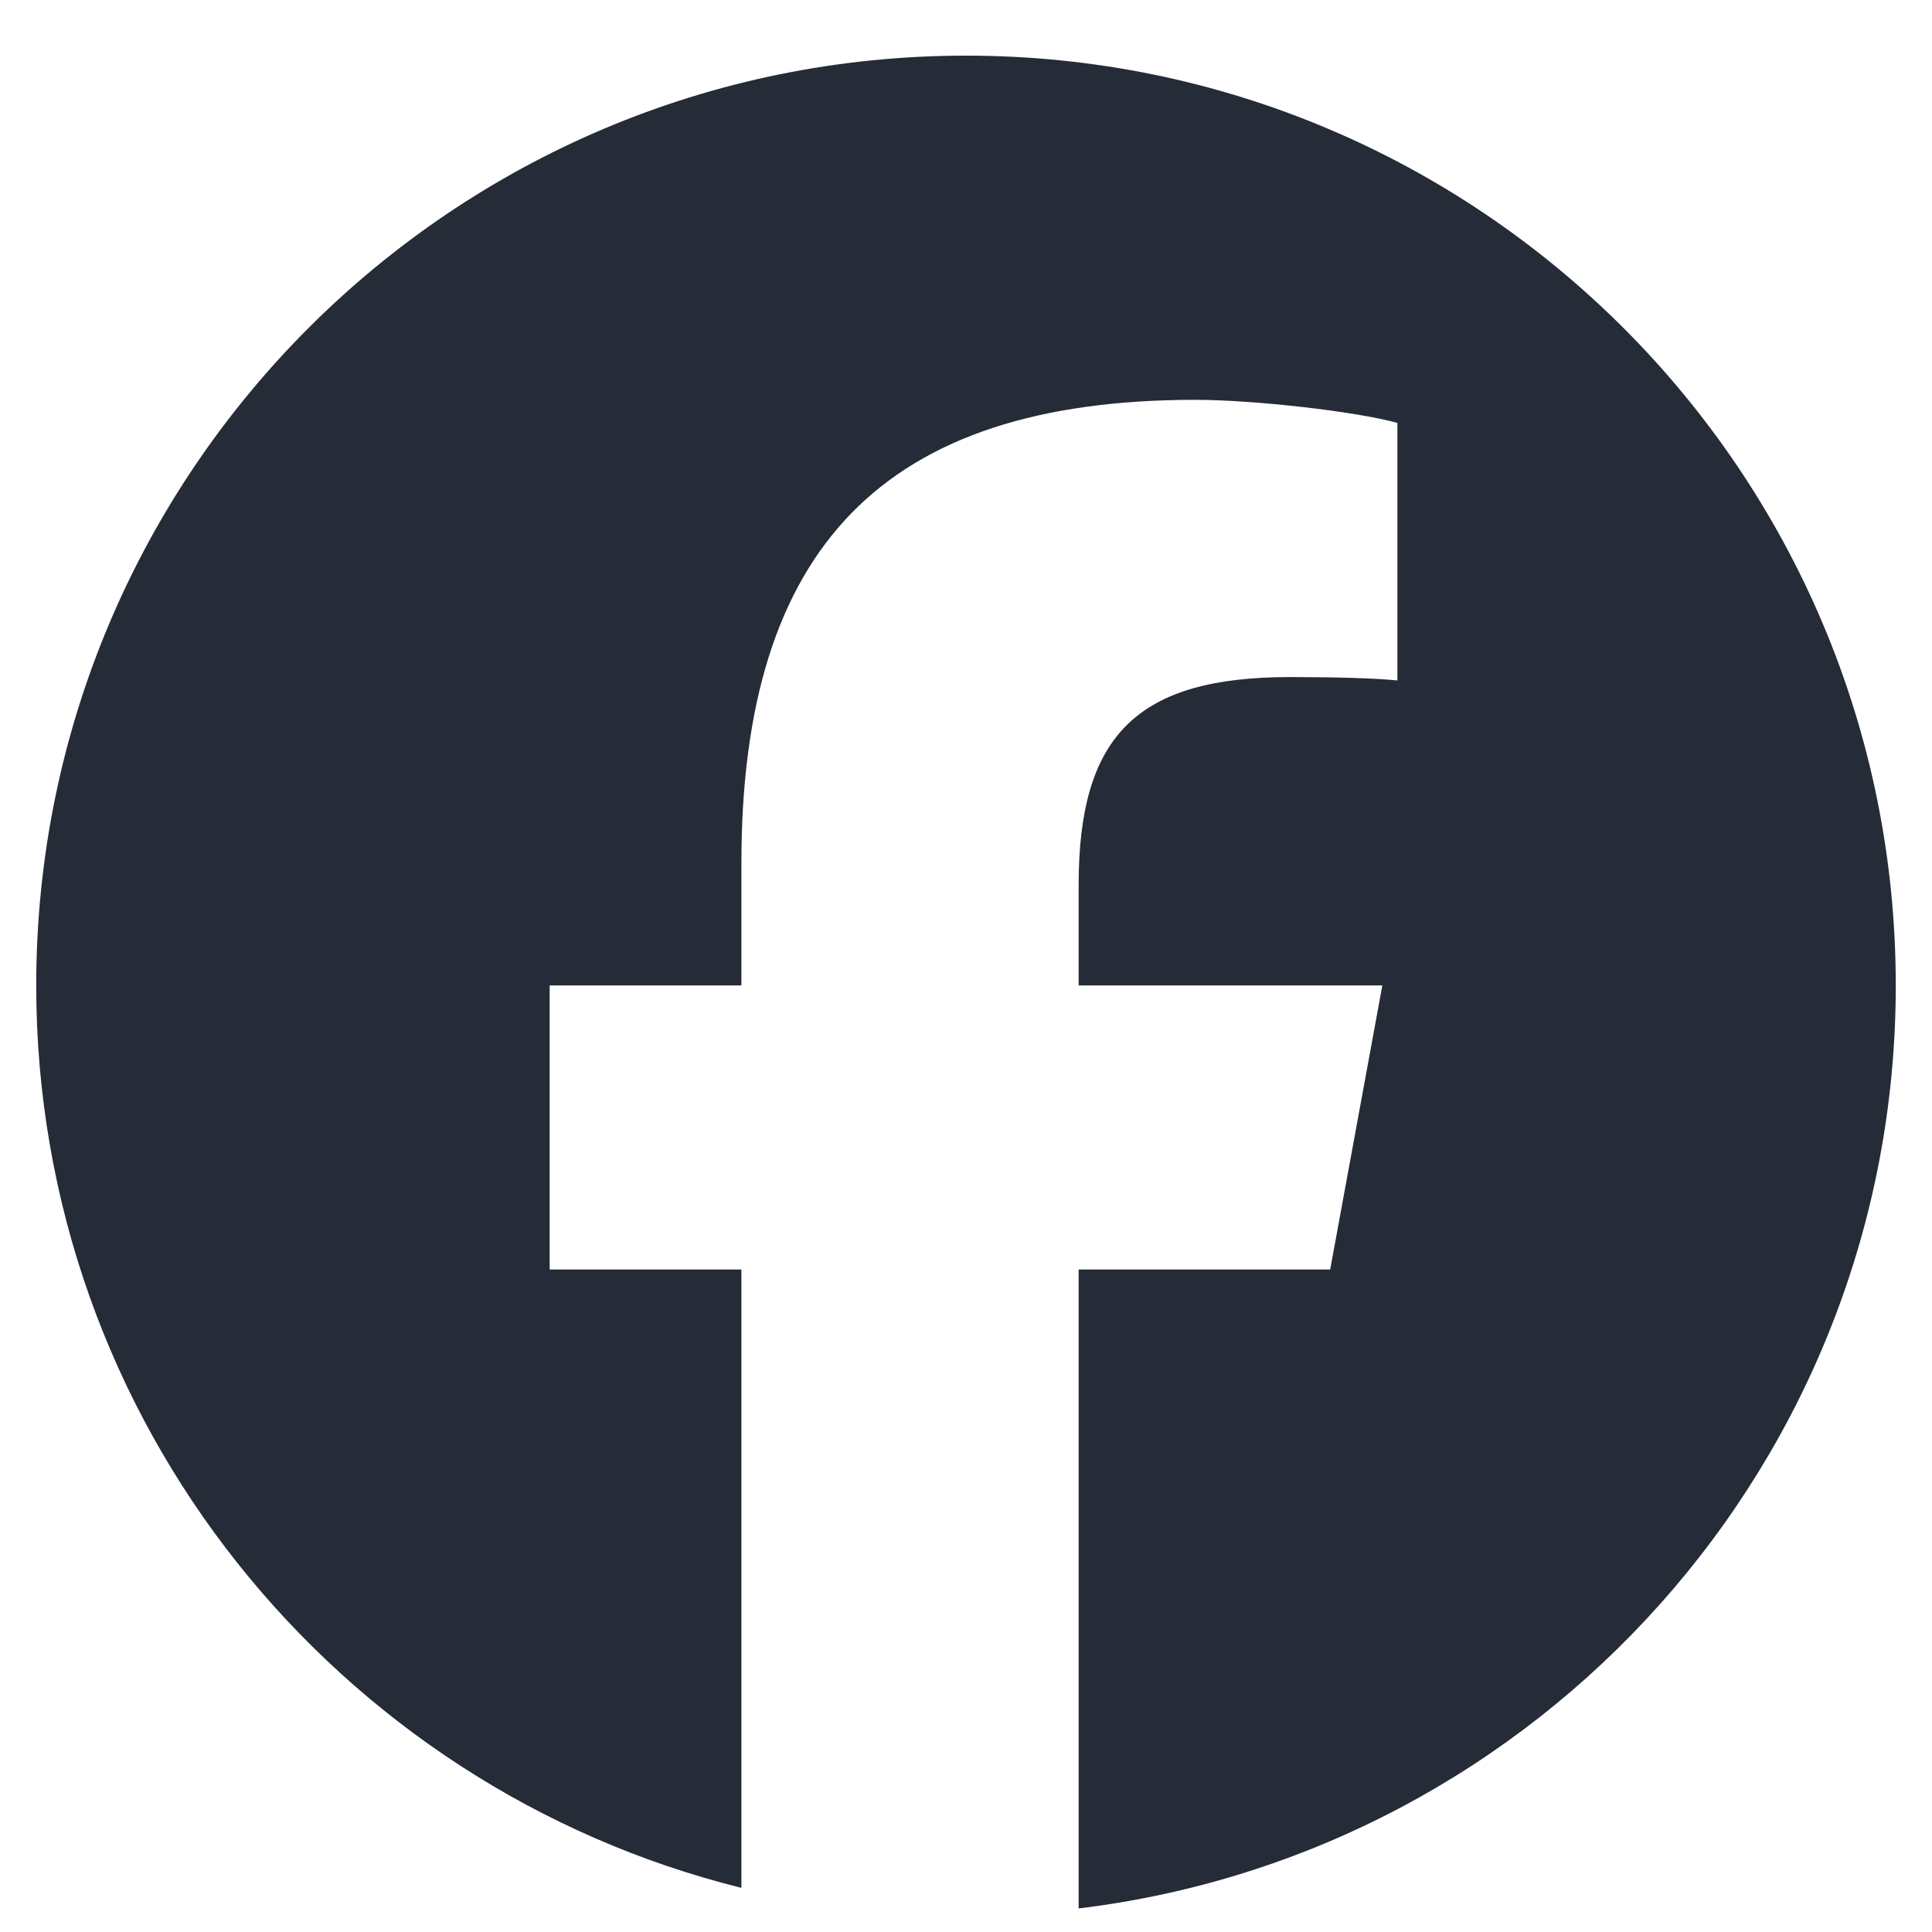
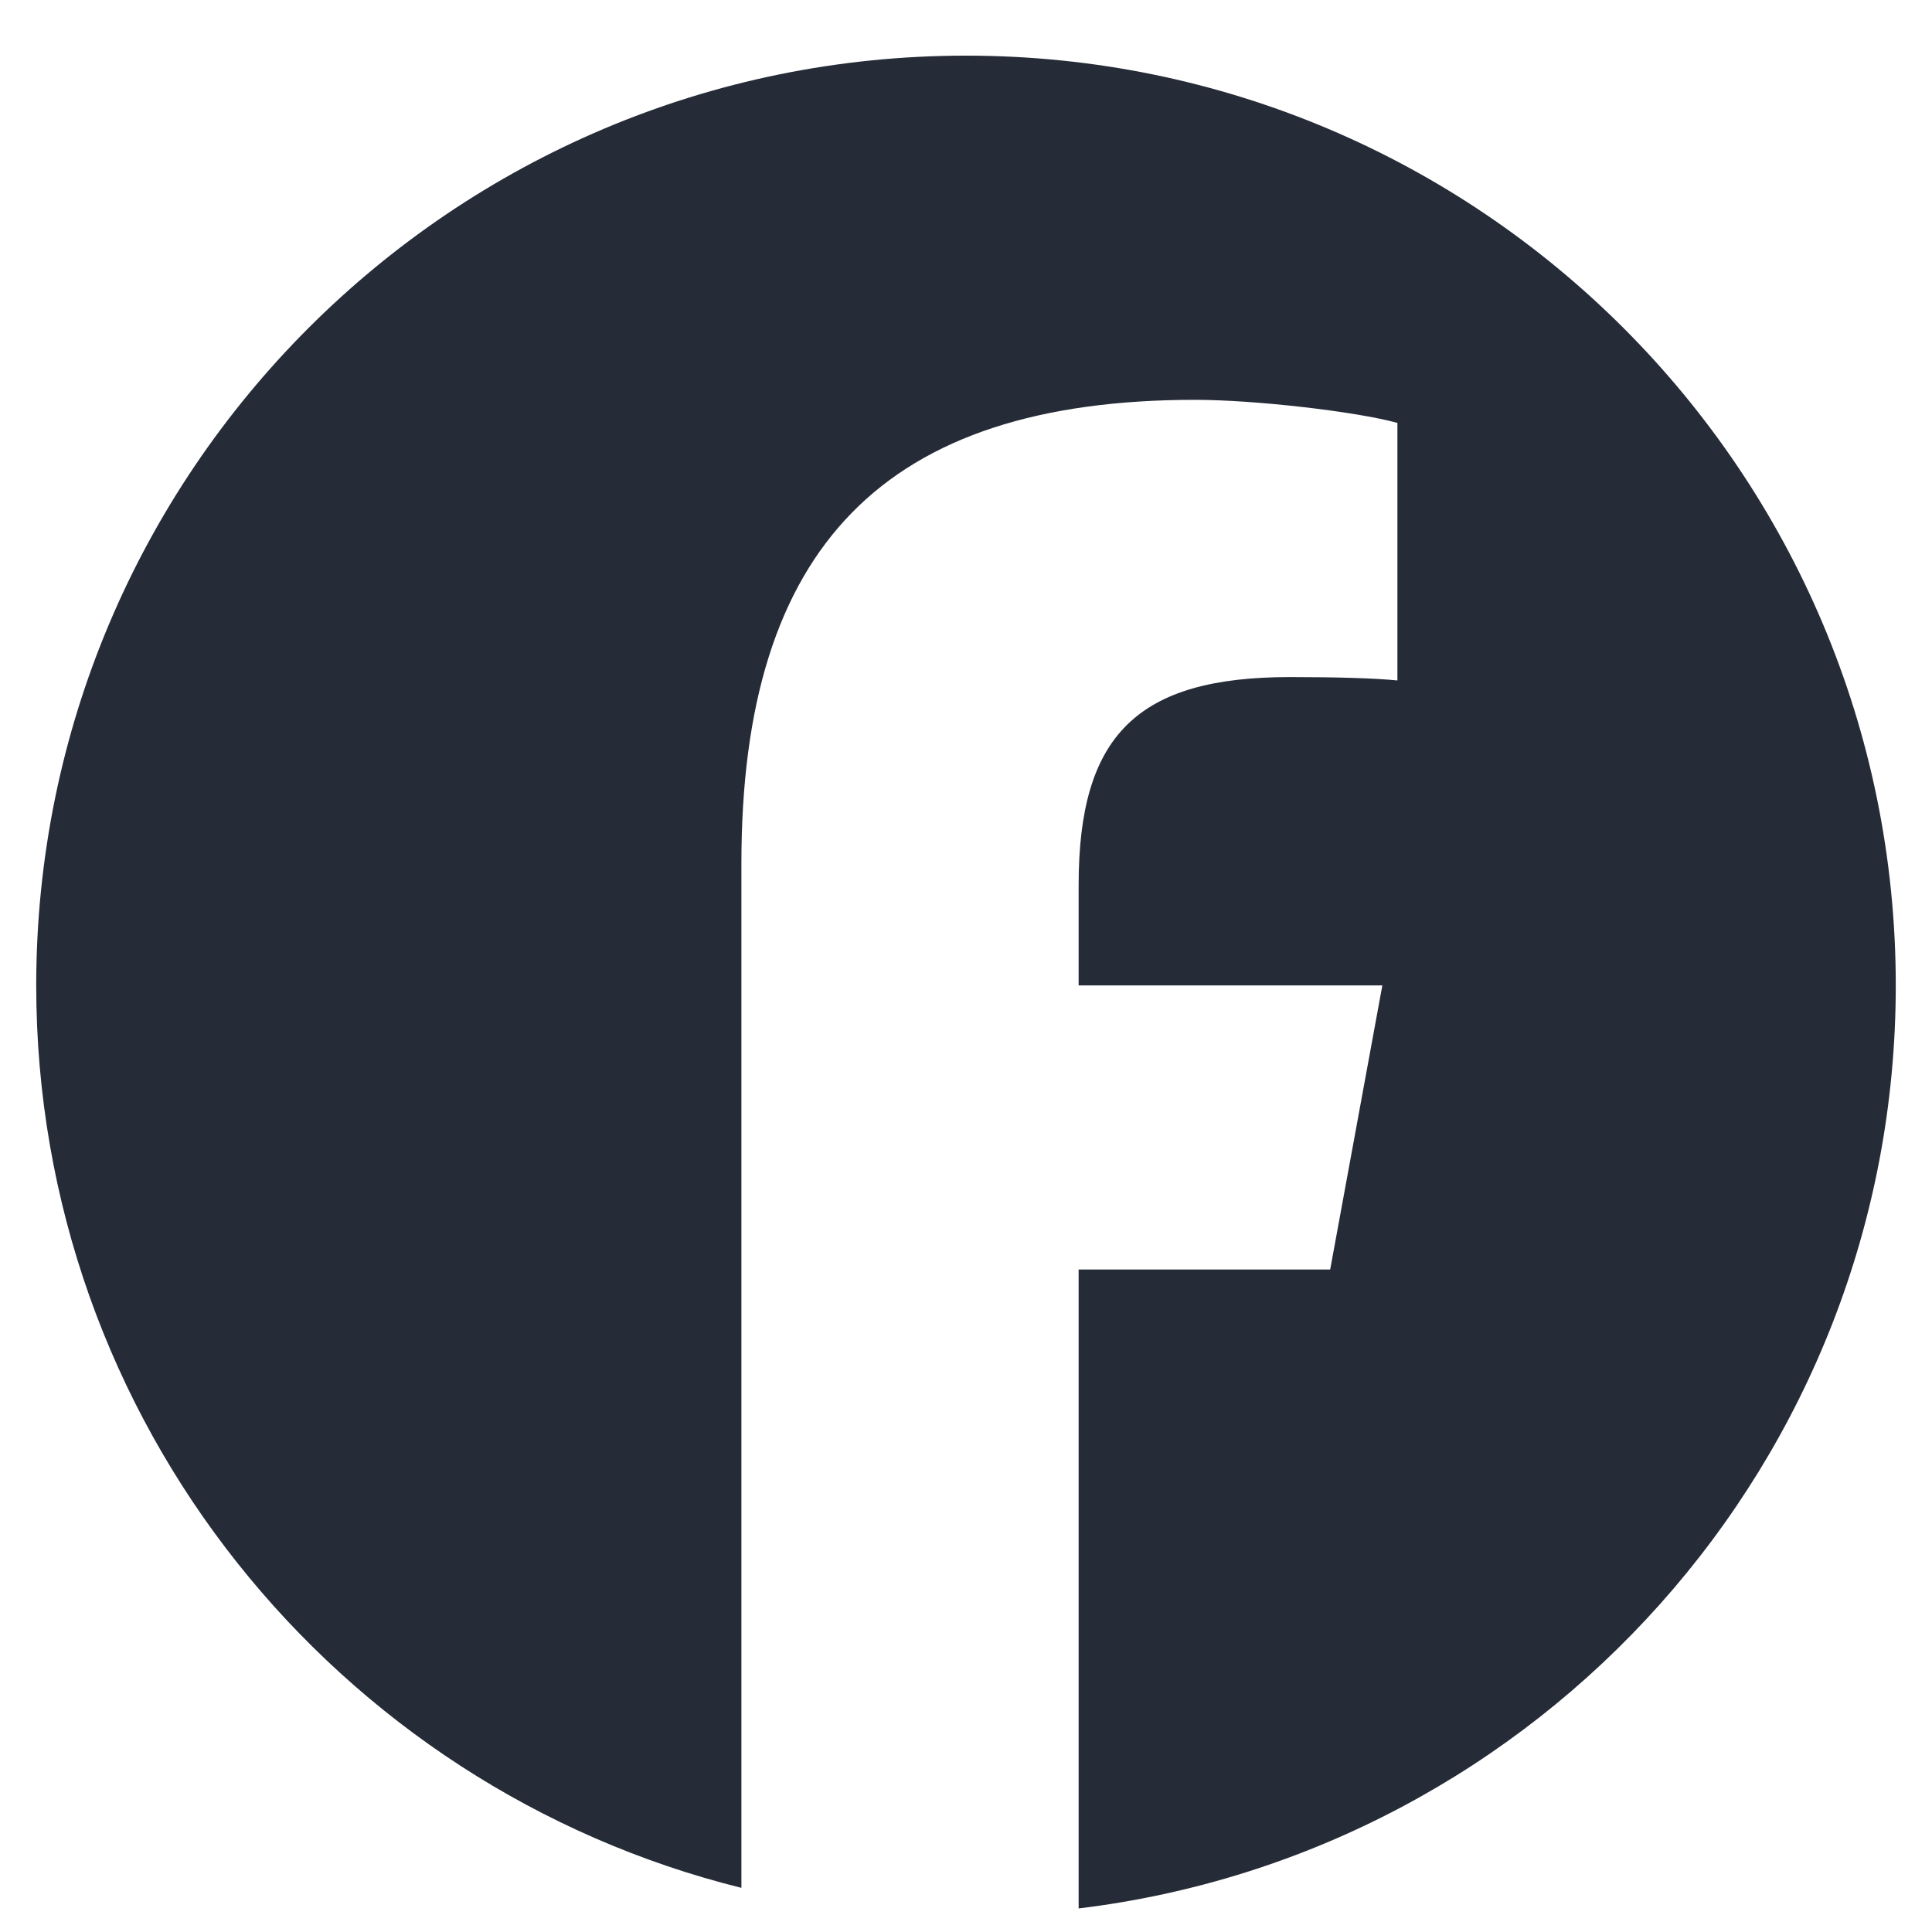
<svg xmlns="http://www.w3.org/2000/svg" width="20" height="20" viewBox="0 0 20 20" fill="none">
-   <path d="M19.625 10.201C19.625 4.885 15.316 0.576 10 0.576C4.684 0.576 0.375 4.885 0.375 10.201C0.375 14.715 3.483 18.502 7.675 19.543V13.142H5.69V10.201H7.675V8.934C7.675 5.658 9.158 4.139 12.374 4.139C12.984 4.139 14.036 4.259 14.466 4.378V7.044C14.239 7.021 13.845 7.009 13.354 7.009C11.776 7.009 11.166 7.607 11.166 9.161V10.201H14.31L13.77 13.142H11.166V19.756C15.932 19.18 19.625 15.122 19.625 10.201Z" fill="#252B37" />
+   <path d="M19.625 10.201C19.625 4.885 15.316 0.576 10 0.576C4.684 0.576 0.375 4.885 0.375 10.201C0.375 14.715 3.483 18.502 7.675 19.543V13.142V10.201H7.675V8.934C7.675 5.658 9.158 4.139 12.374 4.139C12.984 4.139 14.036 4.259 14.466 4.378V7.044C14.239 7.021 13.845 7.009 13.354 7.009C11.776 7.009 11.166 7.607 11.166 9.161V10.201H14.31L13.77 13.142H11.166V19.756C15.932 19.18 19.625 15.122 19.625 10.201Z" fill="#252B37" />
</svg>